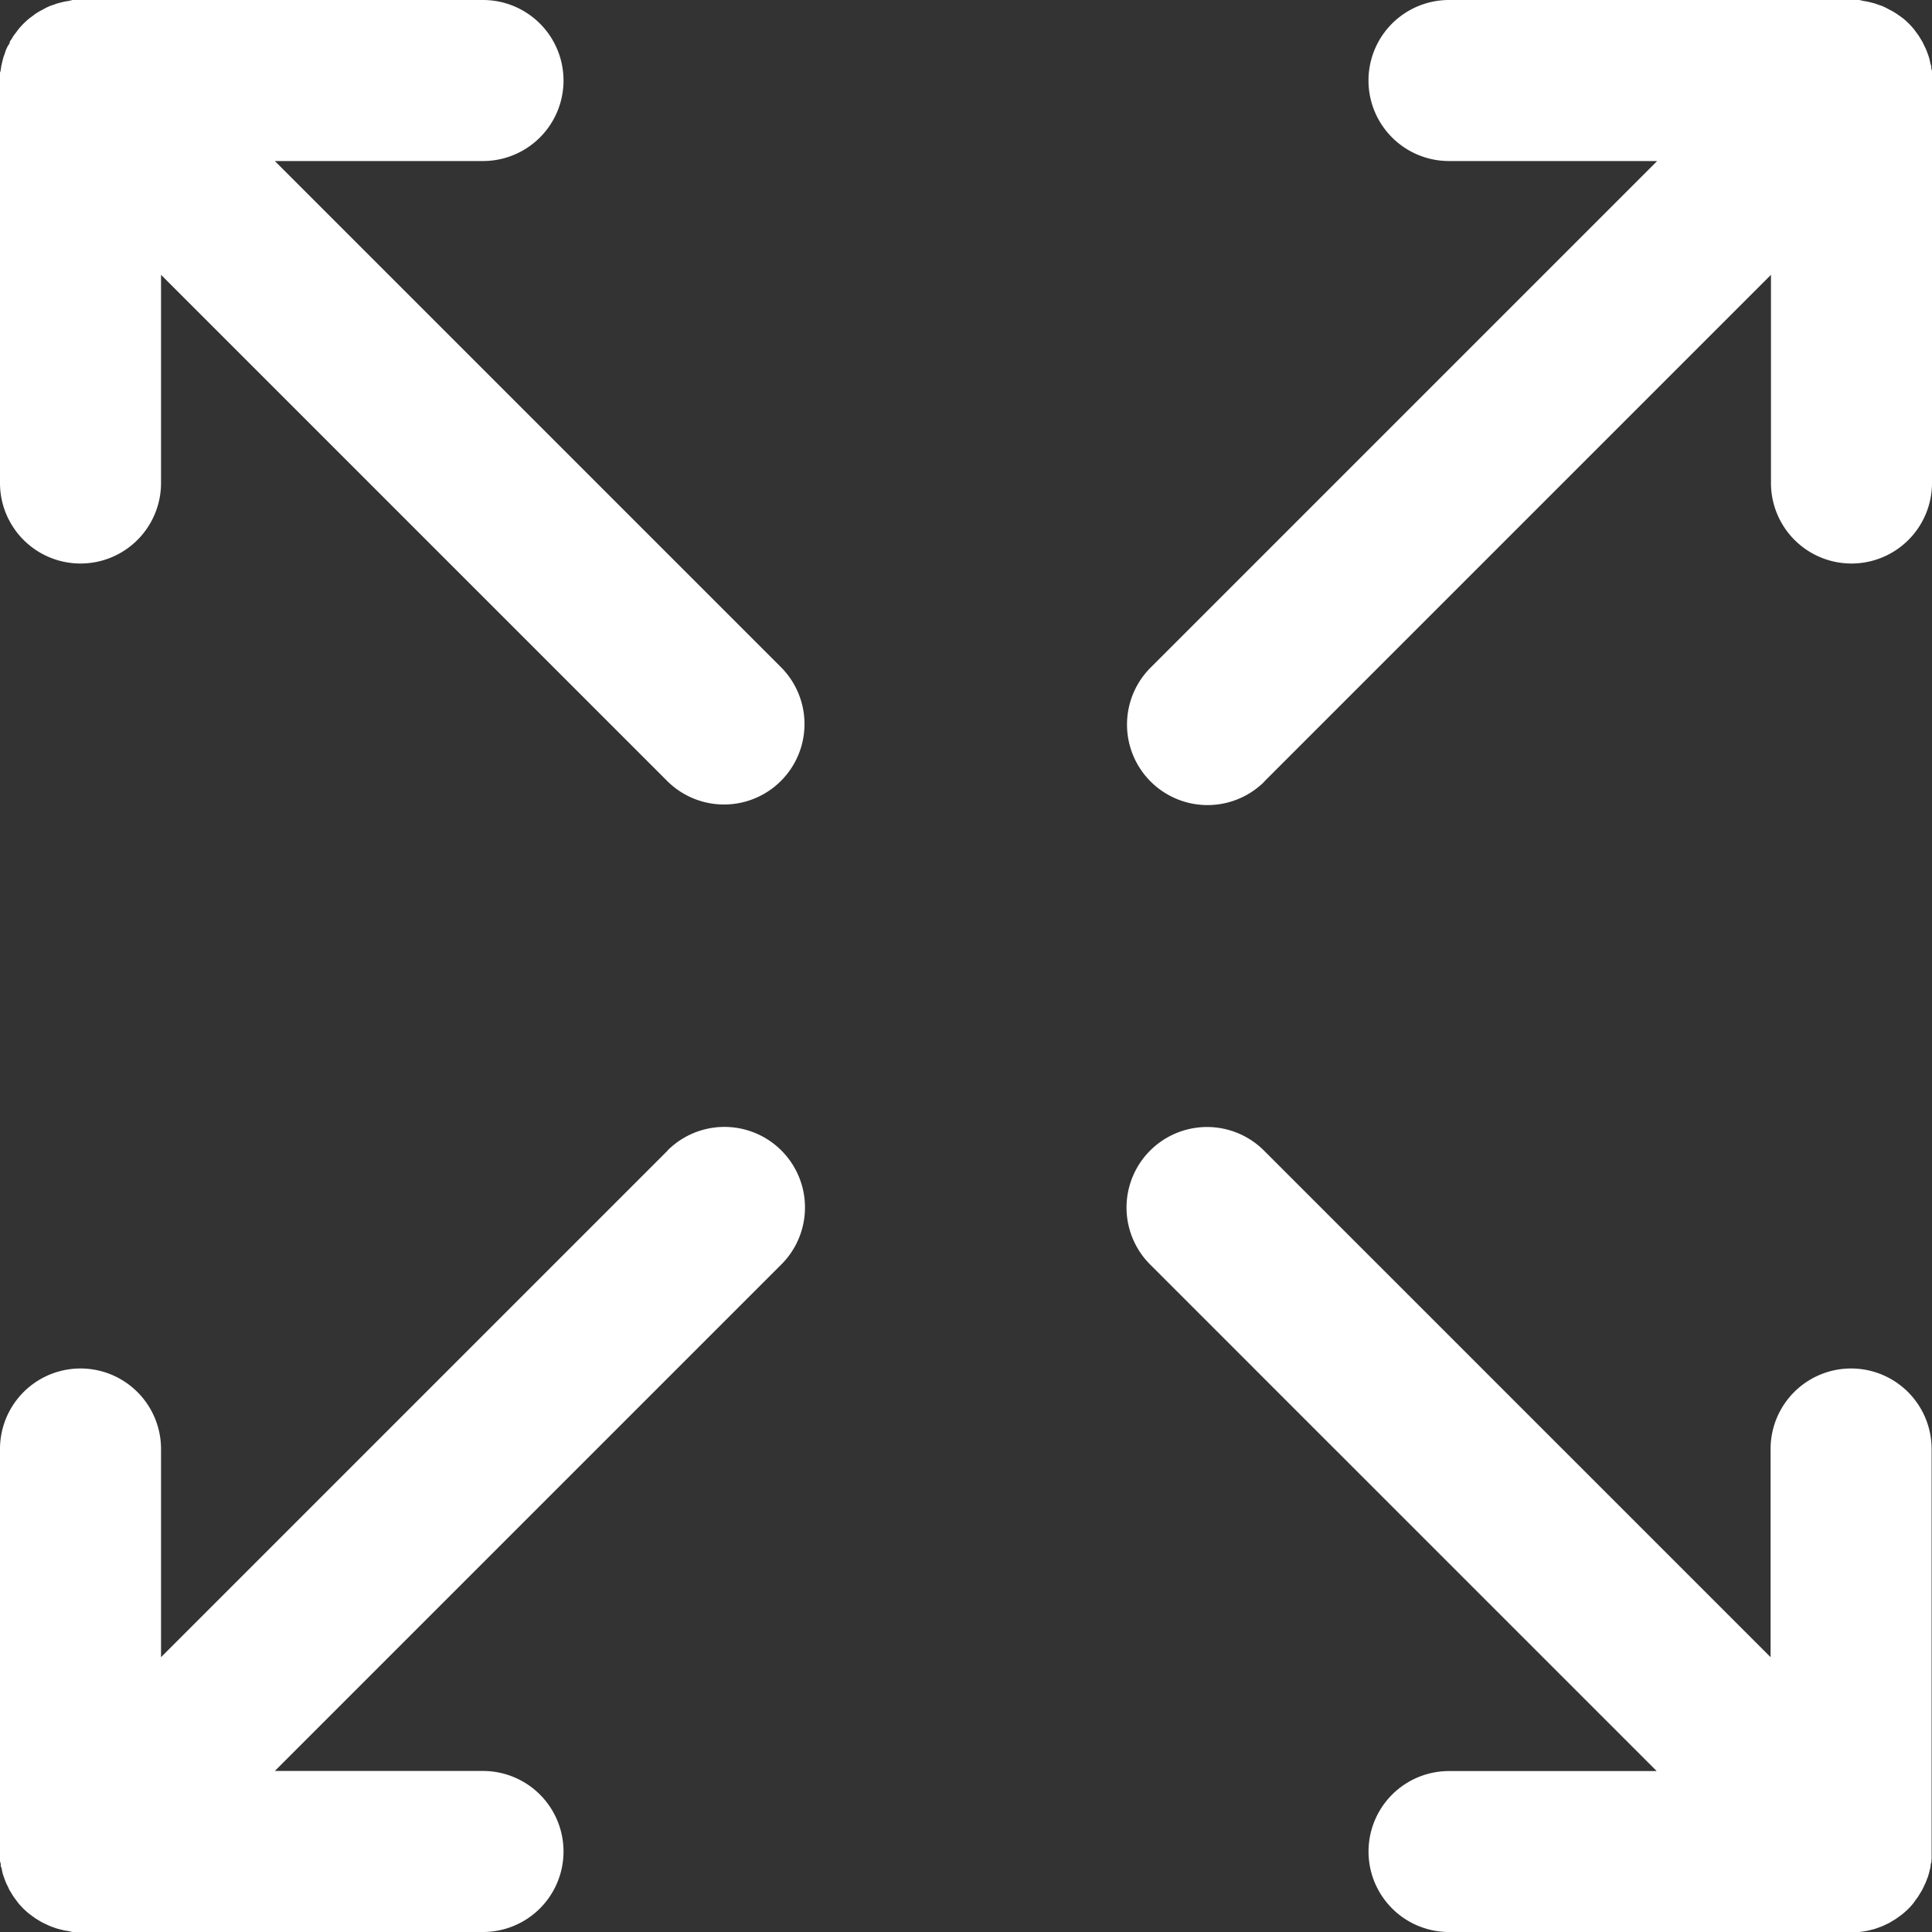
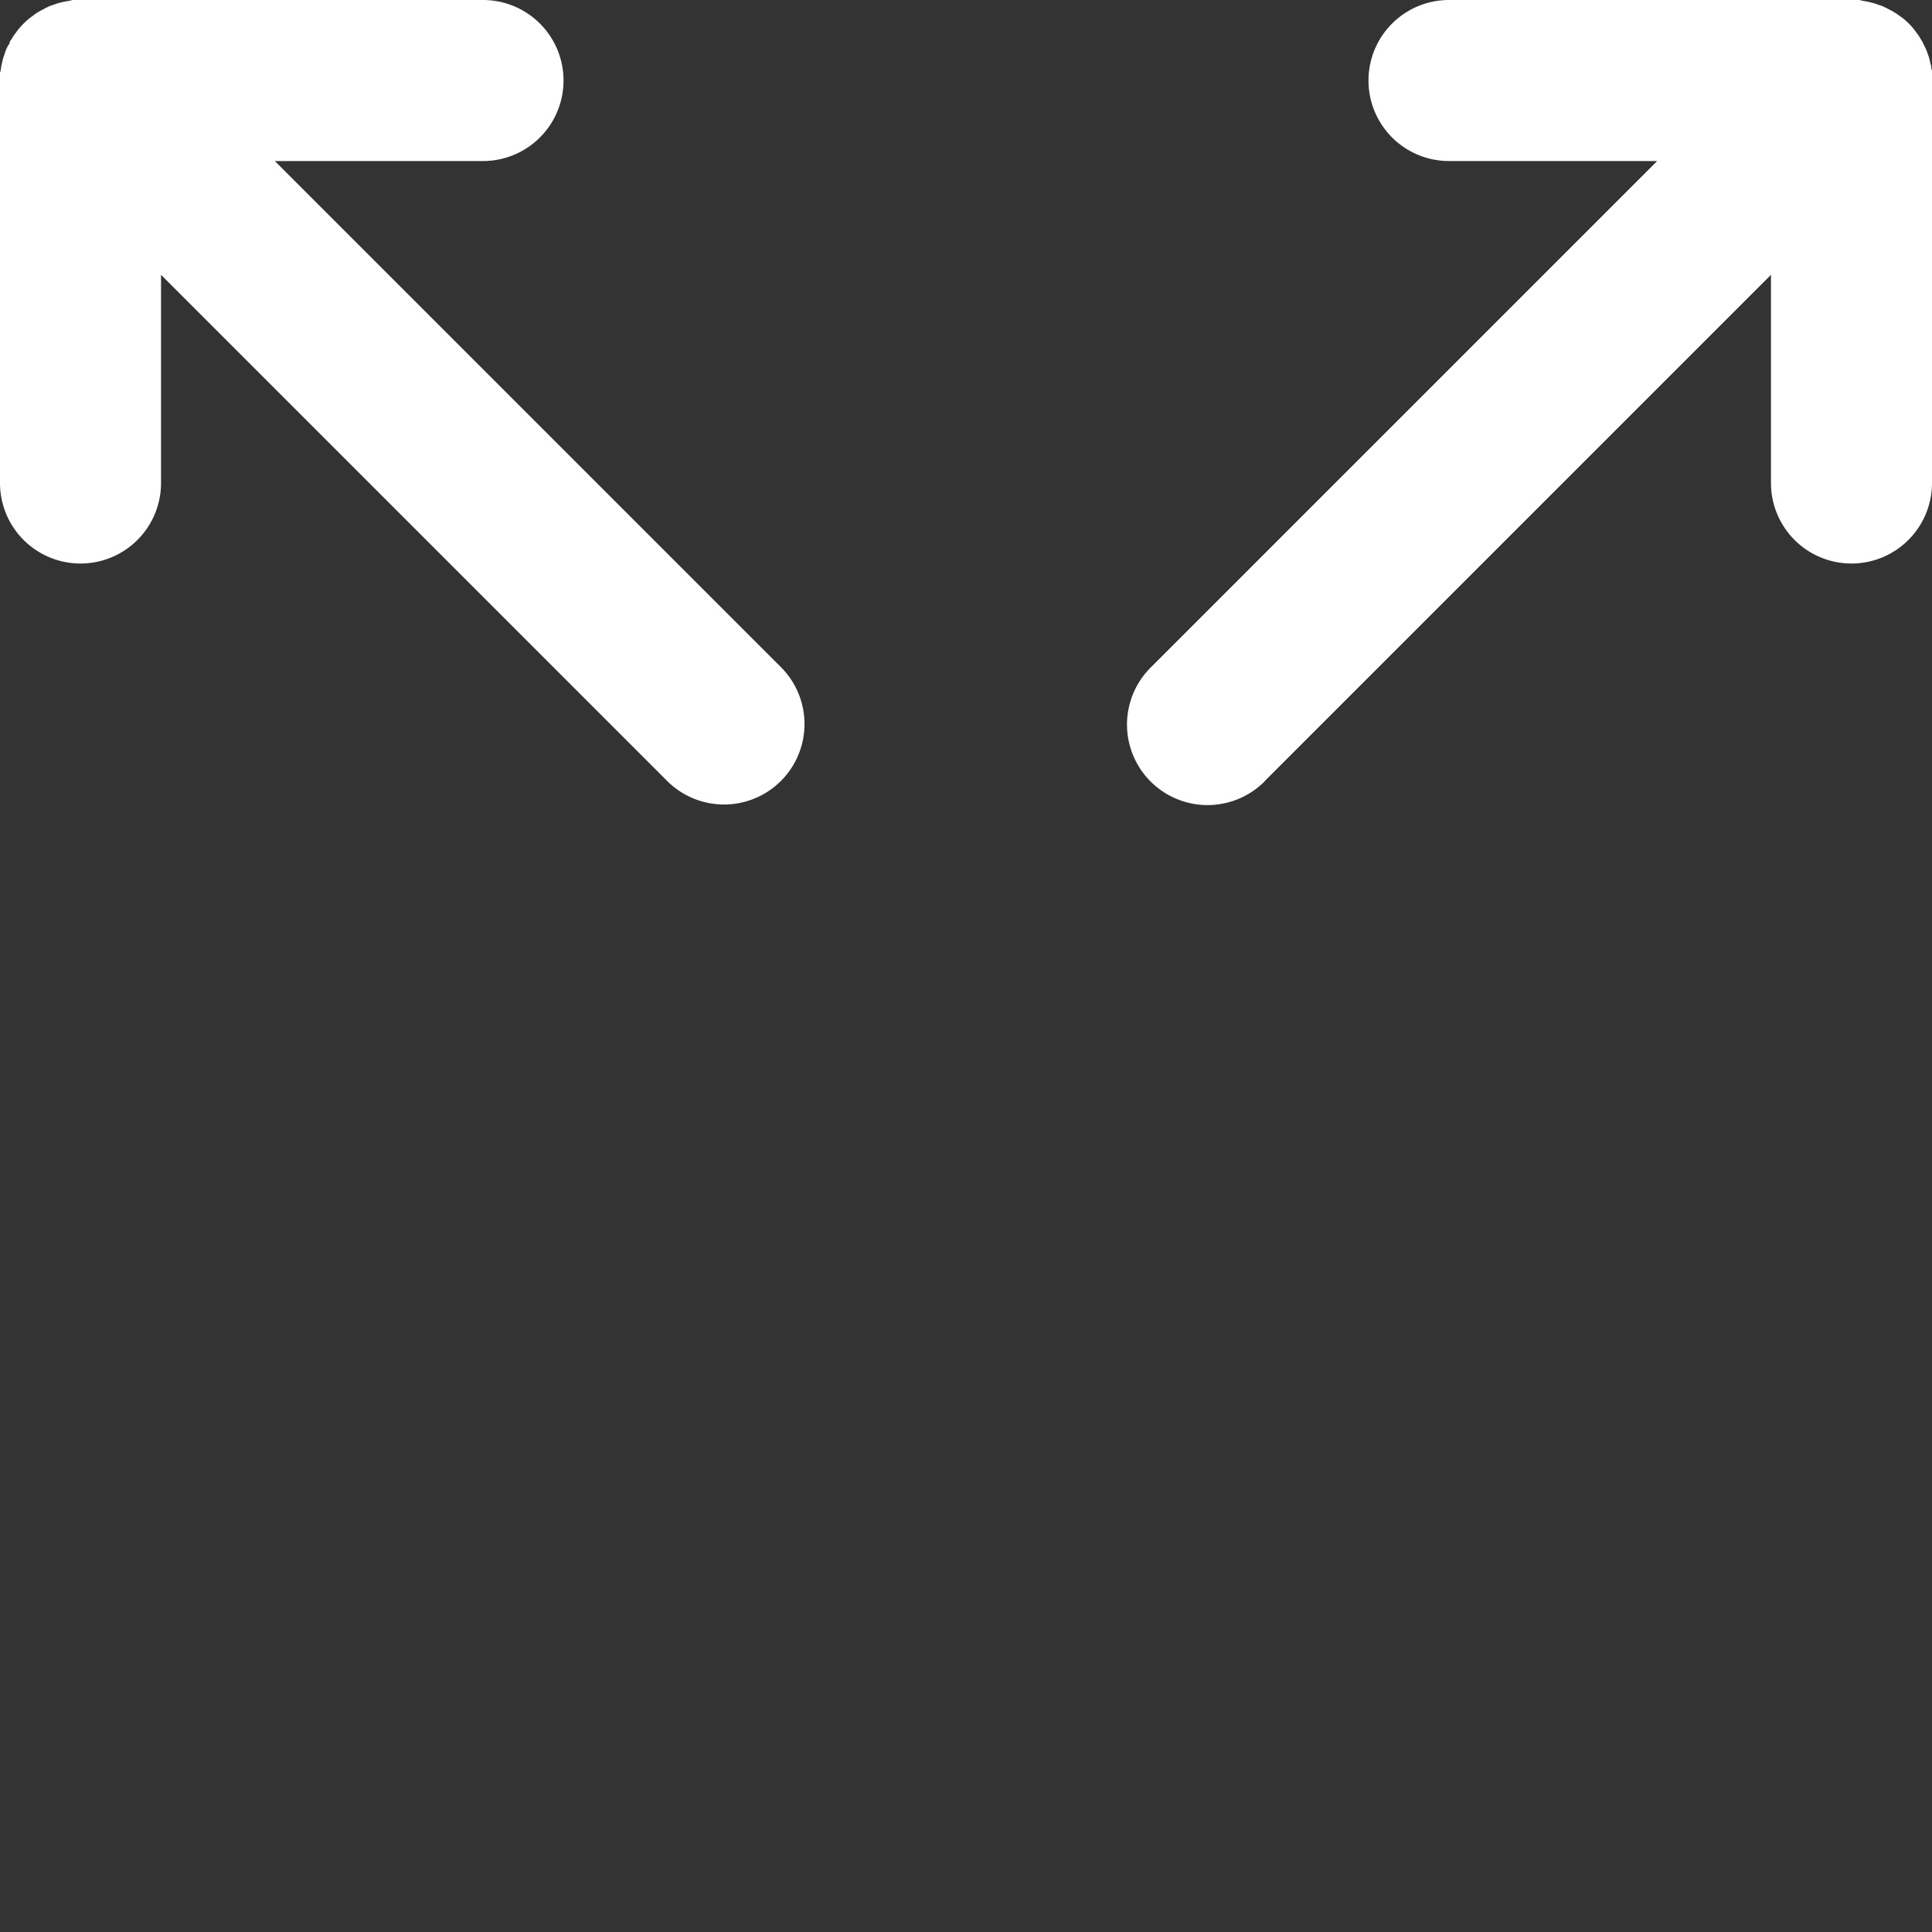
<svg xmlns="http://www.w3.org/2000/svg" width="20" height="20" viewBox="0 0 20 20">
  <rect x="0" y="0" width="20" height="20" fill="#333333" stroke="none" />
  <path d="M300.089,8.089l5.244-5.244V5A.833.833,0,0,0,307,5V.833c0-.027,0-.055,0-.082,0-.012,0-.024-.005-.036s0-.029-.007-.044-.007-.028-.01-.041-.006-.025-.01-.038-.009-.026-.014-.04-.009-.025-.014-.037-.011-.024-.017-.036-.012-.025-.018-.038-.013-.022-.02-.034-.014-.024-.022-.036-.017-.024-.026-.036l-.022-.03c-.017-.021-.035-.041-.055-.061h0q-.029-.029-.061-.055l-.03-.022L306.63.14l-.036-.022L306.56.1,306.522.08l-.036-.017L306.448.05l-.04-.014-.038-.01-.041-.01-.044-.007L306.249,0c-.027,0-.055,0-.082,0H302a.833.833,0,0,0,0,1.667h2.155l-5.244,5.244a.833.833,0,0,0,1.179,1.179Z" transform="translate(-287)" fill="#fff" />
-   <path d="M6.911,298.911l-5.244,5.244V302A.833.833,0,0,0,0,302v4.167c0,.027,0,.055,0,.082,0,.012,0,.024.005.036s0,.03.007.044.007.027.01.041.006.025.01.038.009.026.014.04.009.025.014.037.011.024.017.036.012.025.018.038.013.022.02.034.014.024.022.036.017.024.026.036l.022.03c.017.021.036.041.055.061h0c.019.019.04.037.061.055l.03.022.036.026.036.022.034.02.038.018.036.017.037.014.04.014.038.01.041.01.044.007L.751,307c.027,0,.055,0,.082,0H5a.833.833,0,1,0,0-1.667H2.845l5.244-5.244a.833.833,0,0,0-1.179-1.179Z" transform="translate(0 -287)" fill="#fff" />
-   <path d="M306.833,306.665c.009-.012.018-.023.026-.036s.015-.024.022-.036.014-.022.02-.034.012-.025.018-.038.012-.024.017-.036.009-.025.014-.037.01-.026.014-.04.007-.025.01-.038.007-.027.01-.041,0-.029.007-.044,0-.024.005-.036c0-.027,0-.055,0-.082V302a.833.833,0,0,0-1.667,0v2.155l-5.244-5.244a.833.833,0,1,0-1.179,1.179l5.244,5.244H302A.833.833,0,0,0,302,307h4.167c.027,0,.055,0,.082,0l.036-.005.044-.007.041-.01.038-.01.04-.014.037-.014.036-.017.038-.018.033-.02.036-.022.036-.026.03-.022q.031-.026.06-.054h0q.029-.029.054-.06Z" transform="translate(-287 -287)" fill="#fff" />
  <path d="M2.845,1.667H5A.833.833,0,0,0,5,0H.833C.806,0,.778,0,.751,0L.715.009.671.016.629.026.591.036.552.05.514.063.478.08.441.1.407.118.371.14.335.167.305.189A.839.839,0,0,0,.189.305L.167.335C.158.347.149.358.14.371S.126.395.118.407.1.429.1.441.086.466.08.478.069.5.063.514.054.539.05.552.04.578.036.591.029.617.026.629.019.657.016.671.011.7.009.715.005.739,0,.751C0,.778,0,.806,0,.833V5A.833.833,0,1,0,1.667,5V2.845L6.911,8.089A.833.833,0,0,0,8.089,6.911Z" fill="#fff" />
</svg>